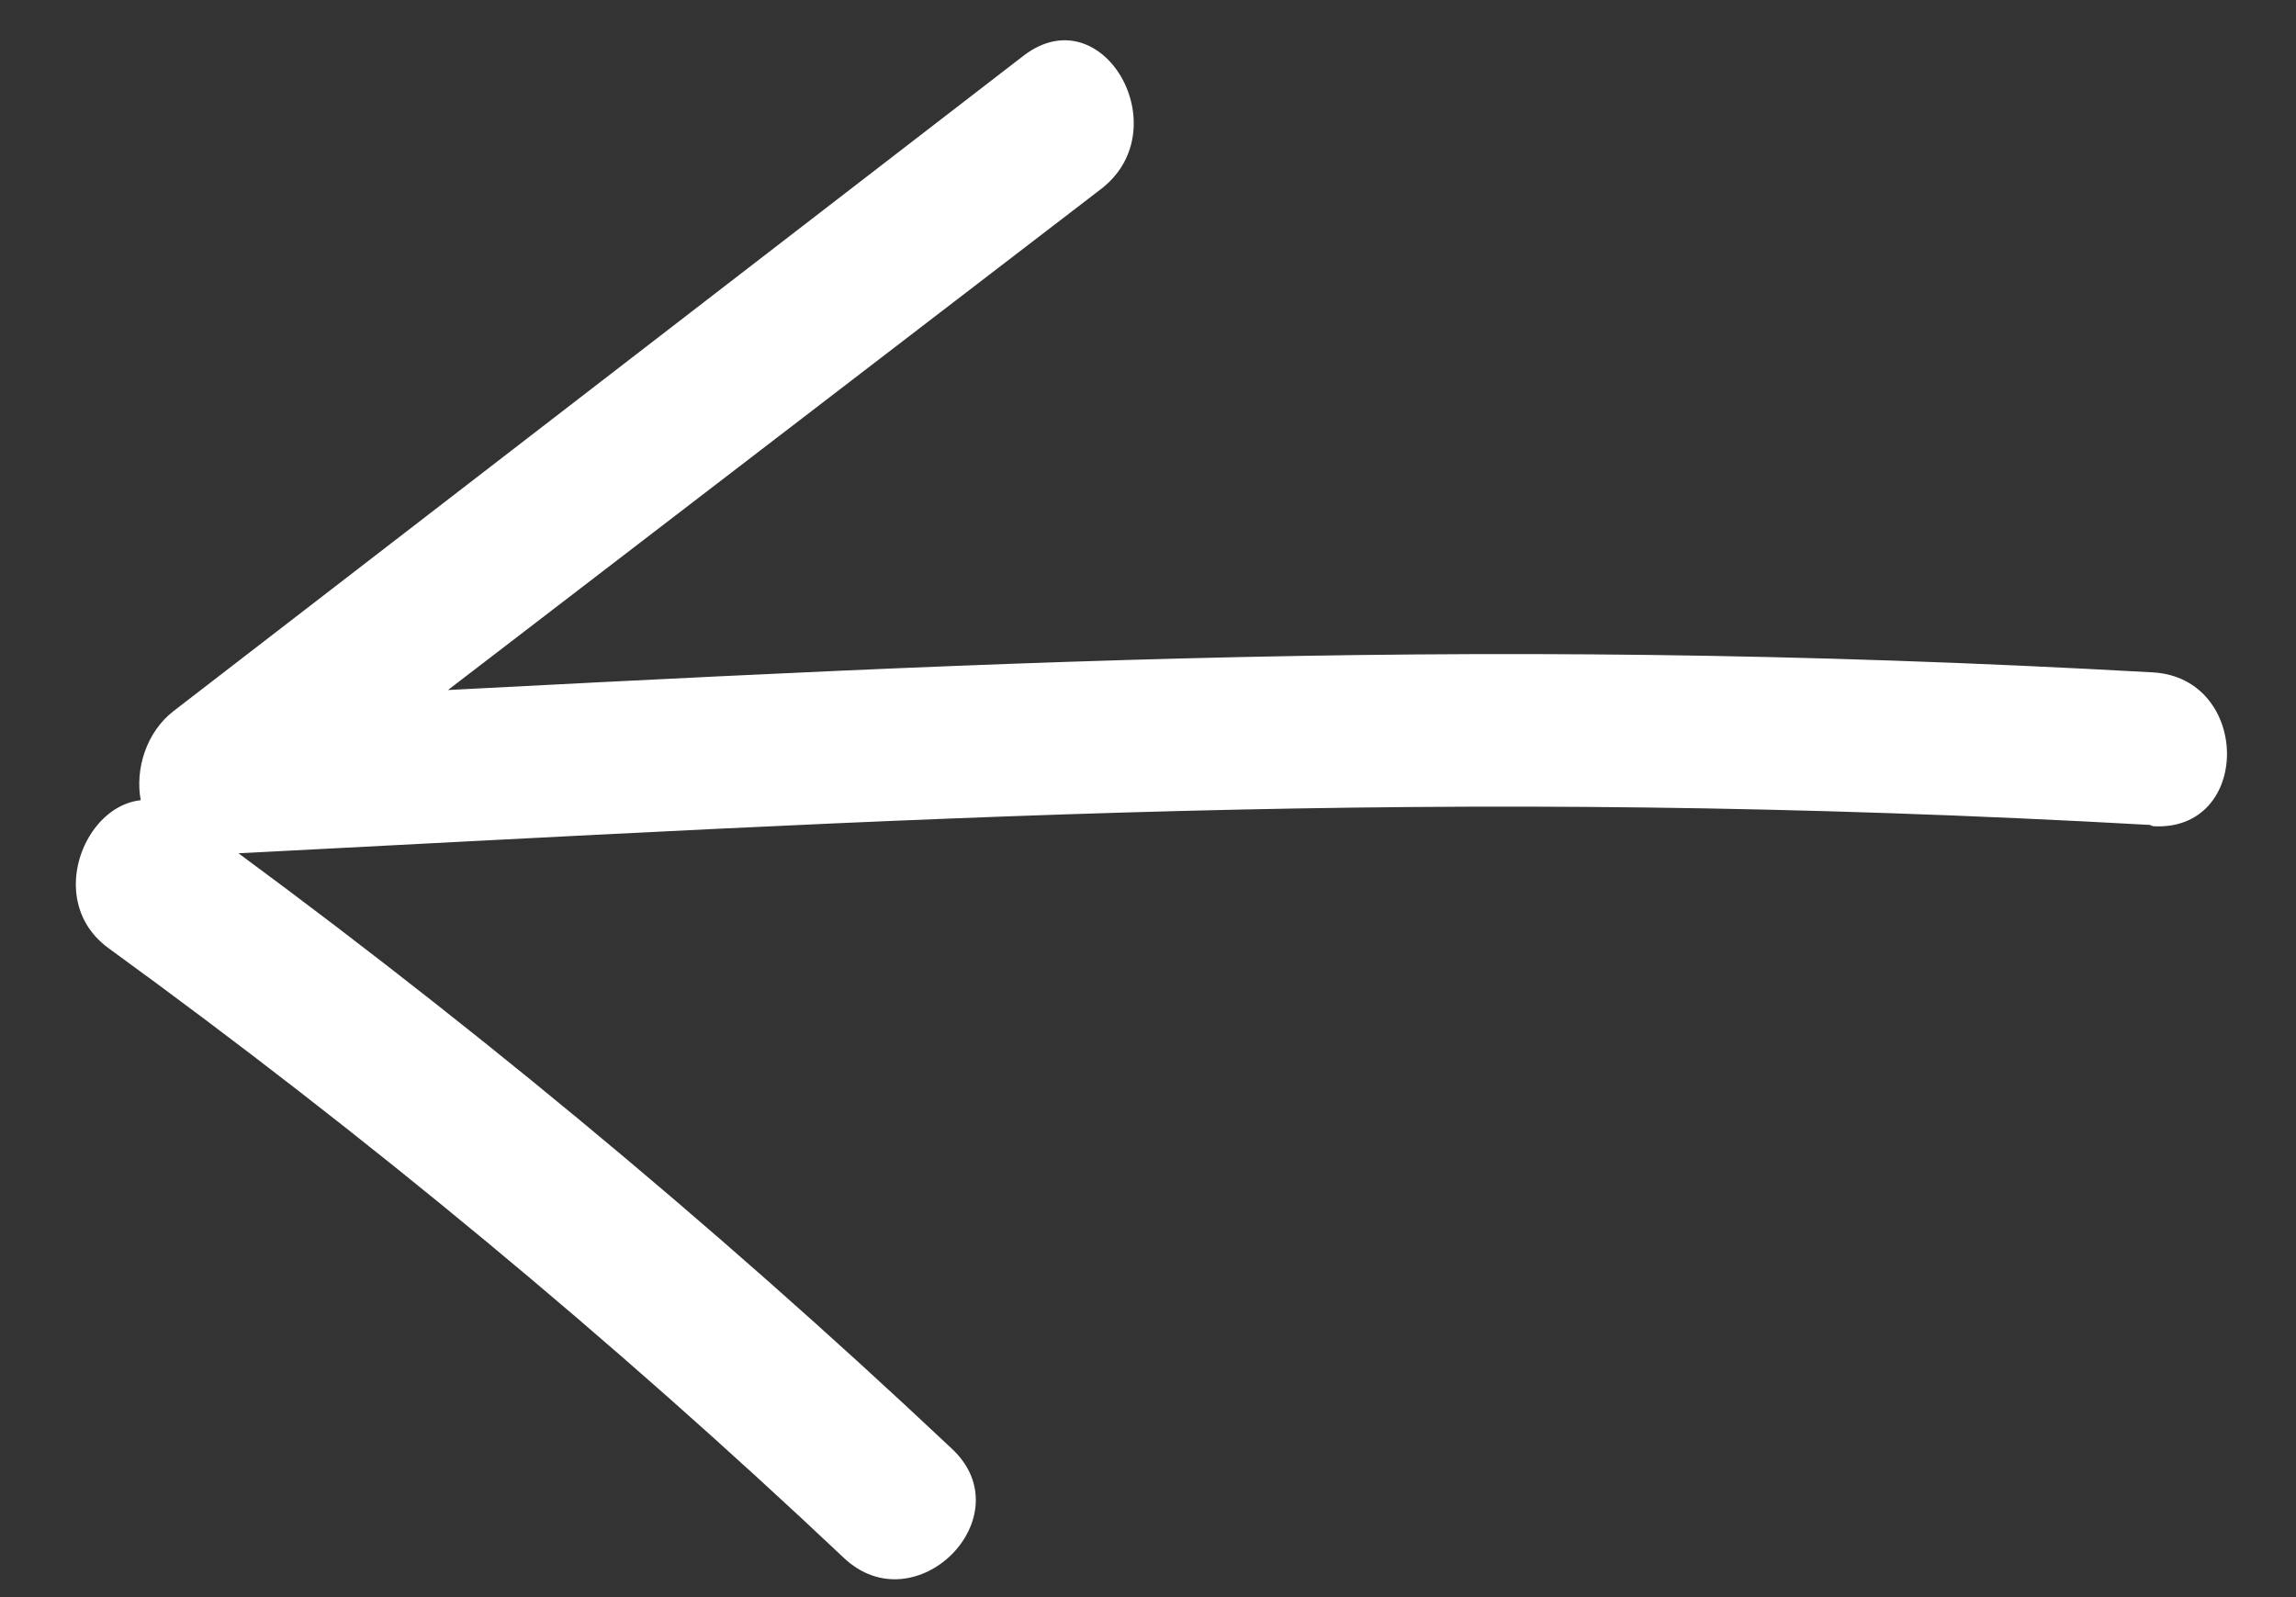
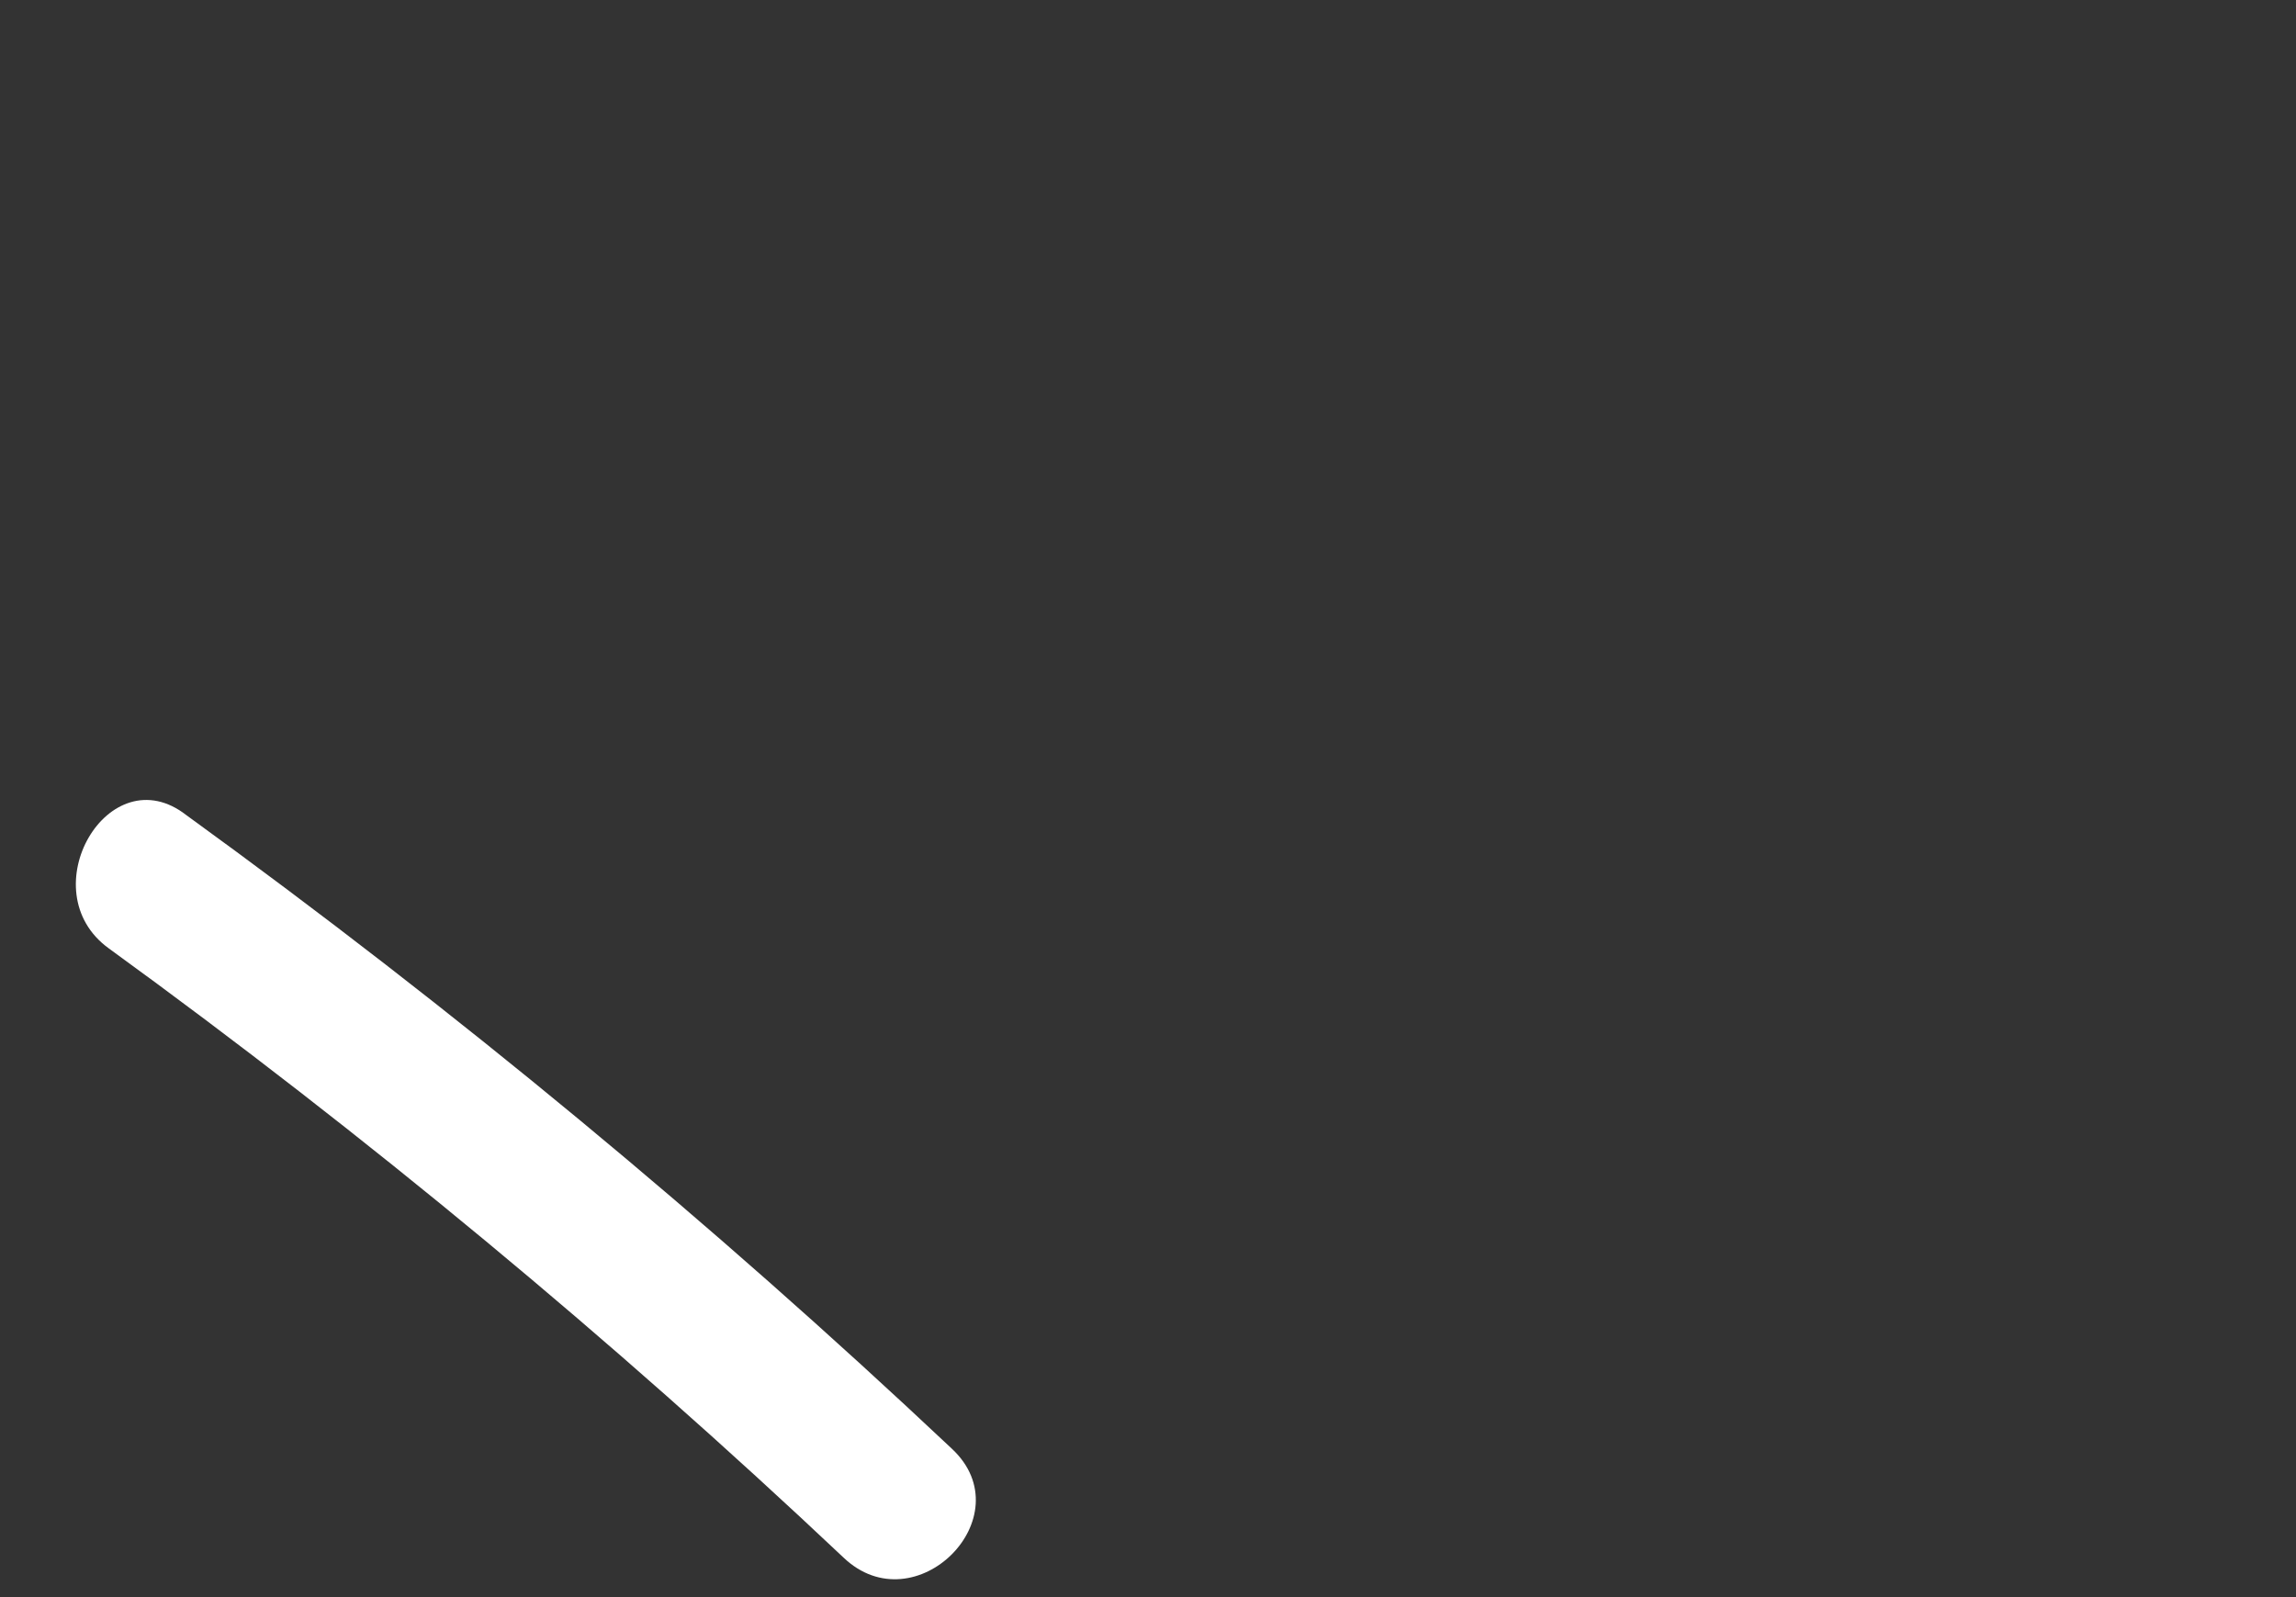
<svg xmlns="http://www.w3.org/2000/svg" width="23" height="16" viewBox="0 0 23 16" fill="none">
  <rect x="0" y="0" width="23" height="16" fill="#333333" stroke="none" />
  <path d="M1.868 8.167C4.557 10.117 7.119 12.237 9.537 14.515C10.262 15.195 9.168 16.29 8.449 15.603C6.129 13.414 3.671 11.376 1.09 9.501C0.294 8.925 1.09 7.558 1.868 8.167Z" fill="white" />
-   <path d="M21.535 8.264C14.359 7.863 9.297 8.193 2.127 8.562C1.278 8.608 1.194 7.545 1.738 7.124L10.256 0.556C11.046 -0.046 11.81 1.288 11.033 1.891L2.515 8.426L2.159 7.034C9.329 6.665 14.391 6.334 21.568 6.736C22.552 6.794 22.559 8.336 21.568 8.277L21.535 8.264Z" fill="white" />
</svg>